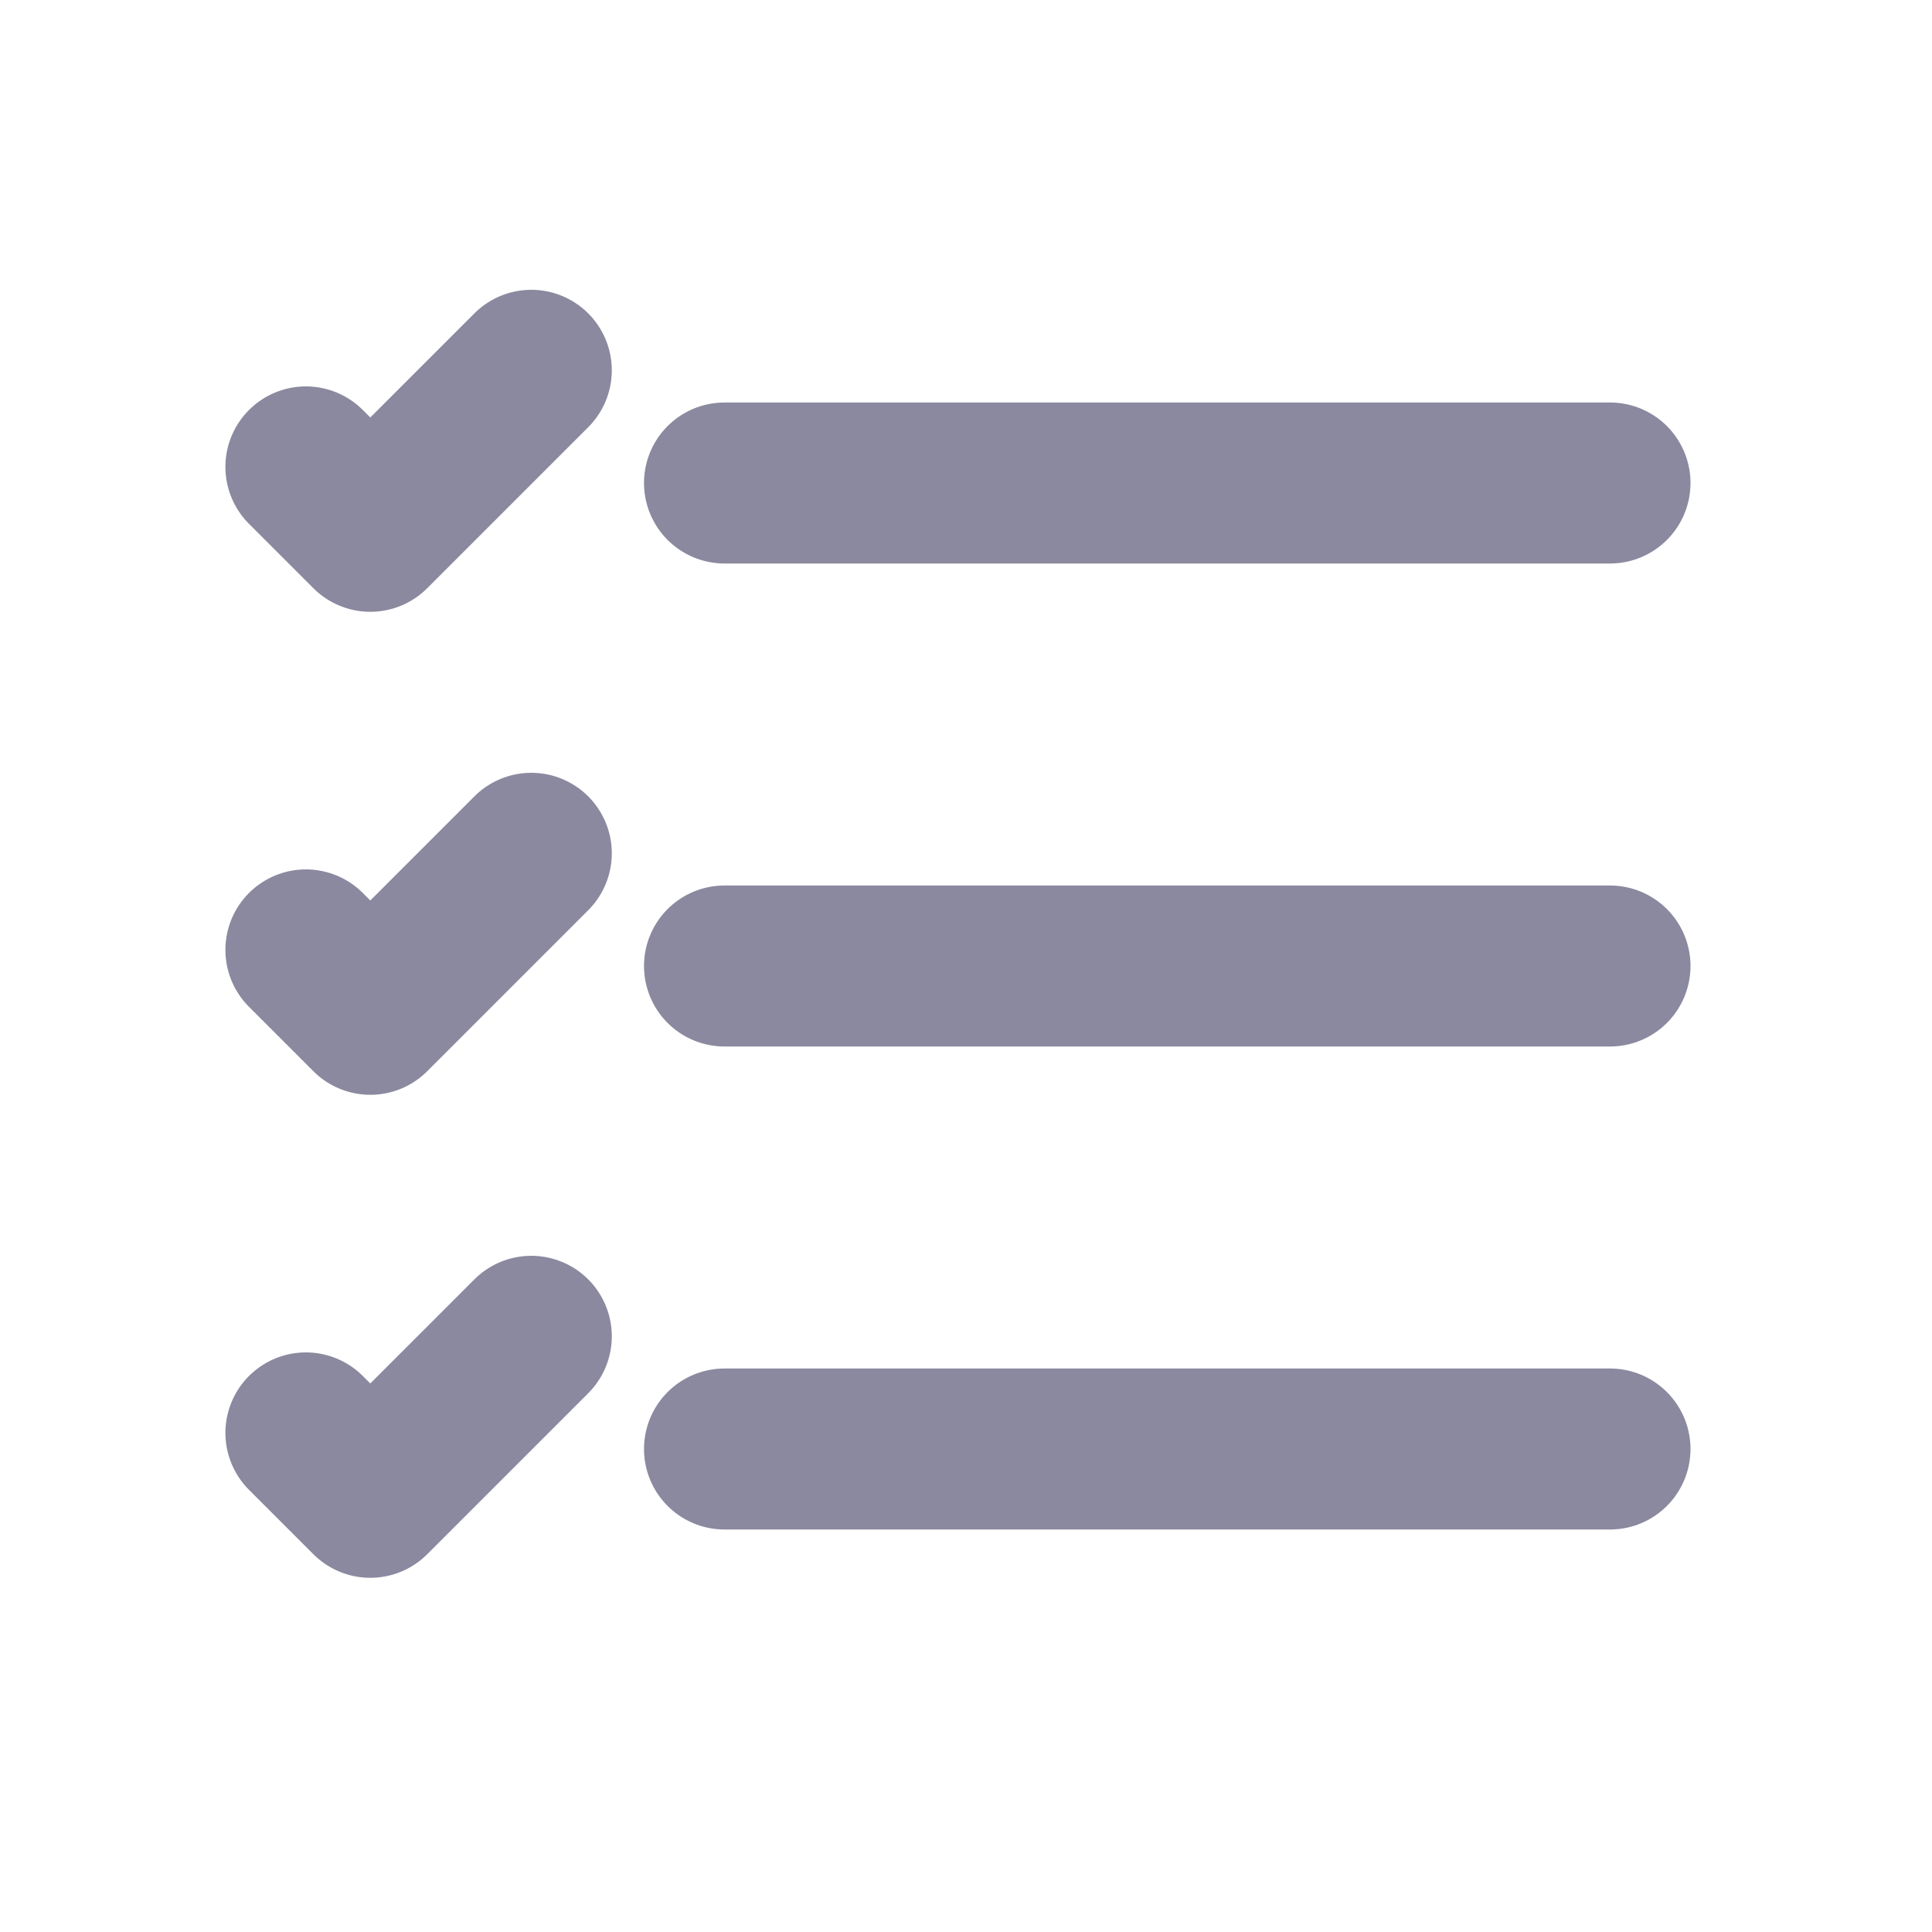
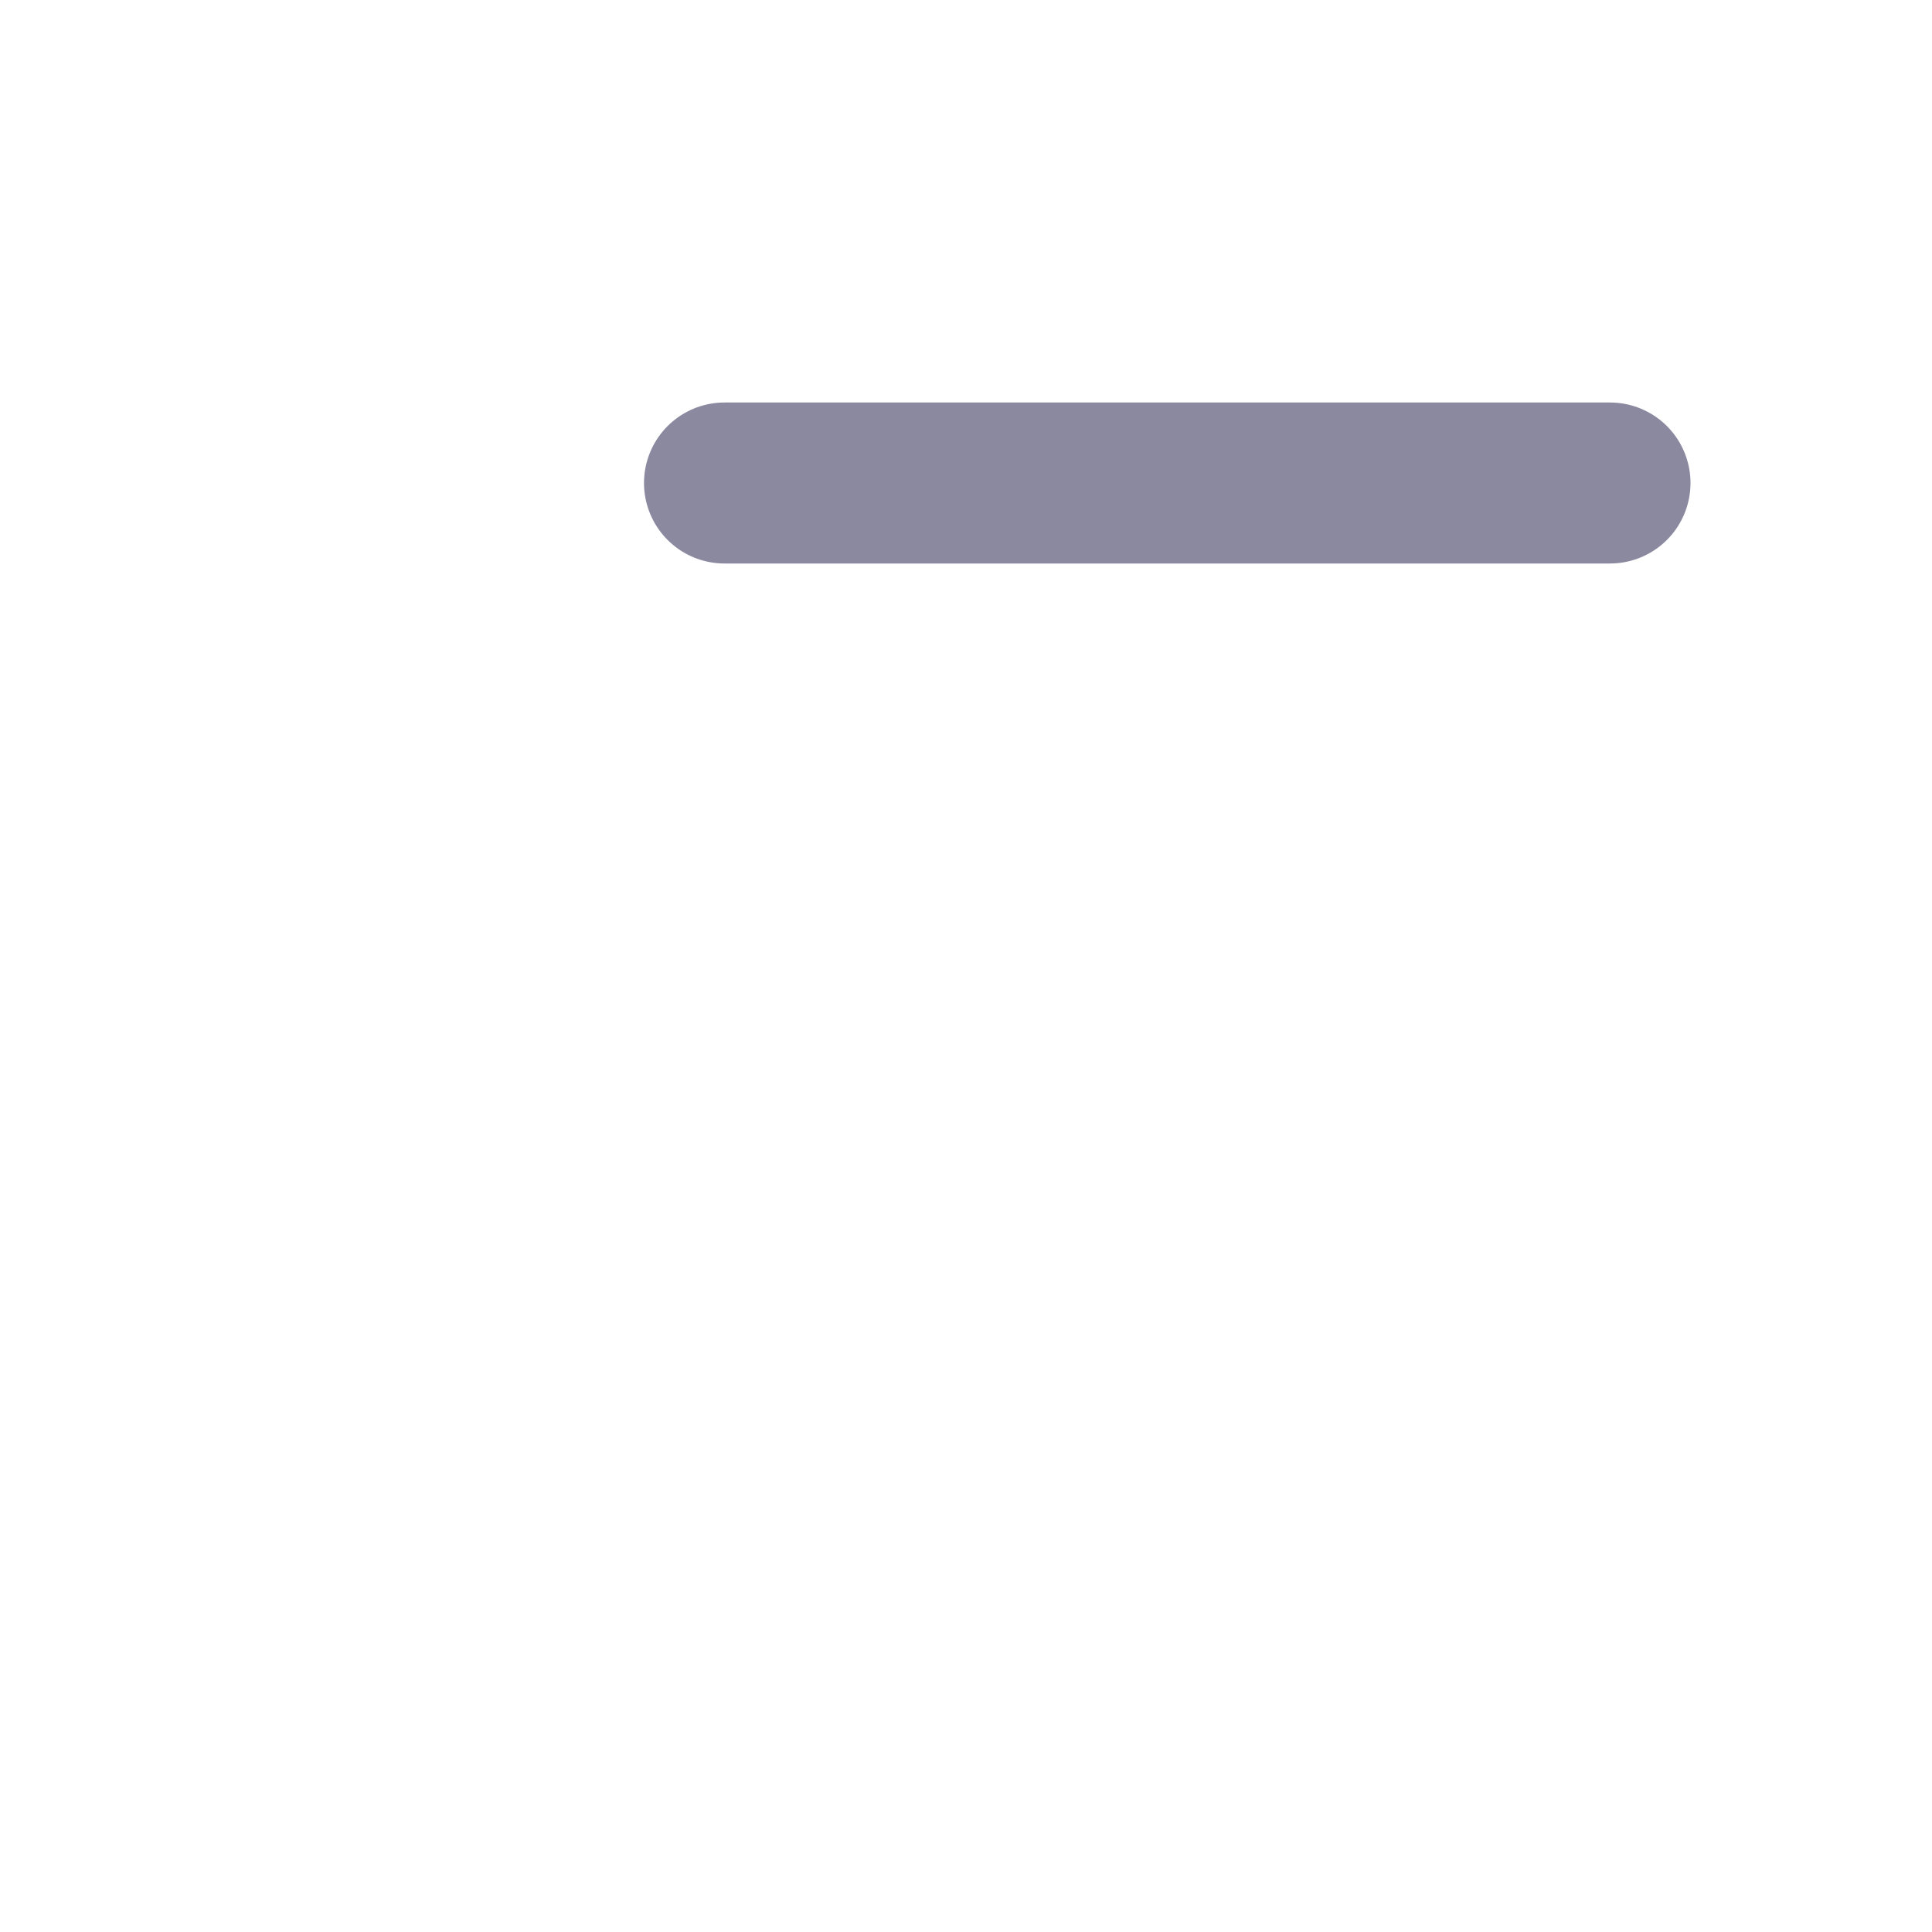
<svg xmlns="http://www.w3.org/2000/svg" width="24px" stroke-width="2" height="24px" viewBox="0 0 24 24" fill="none" color="#8B899F">
  <path d="M9 6L20 6" stroke="#8B899F" stroke-width="2" stroke-linecap="round" stroke-linejoin="round" />
-   <path d="M3.8 5.8L4.6 6.6L6.6 4.6" stroke="#8B899F" stroke-width="2" stroke-linecap="round" stroke-linejoin="round" />
-   <path d="M3.8 11.8L4.6 12.6L6.6 10.6" stroke="#8B899F" stroke-width="2" stroke-linecap="round" stroke-linejoin="round" />
-   <path d="M3.8 17.8L4.6 18.6L6.6 16.6" stroke="#8B899F" stroke-width="2" stroke-linecap="round" stroke-linejoin="round" />
-   <path d="M9 12L20 12" stroke="#8B899F" stroke-width="2" stroke-linecap="round" stroke-linejoin="round" />
-   <path d="M9 18L20 18" stroke="#8B899F" stroke-width="2" stroke-linecap="round" stroke-linejoin="round" />
</svg>